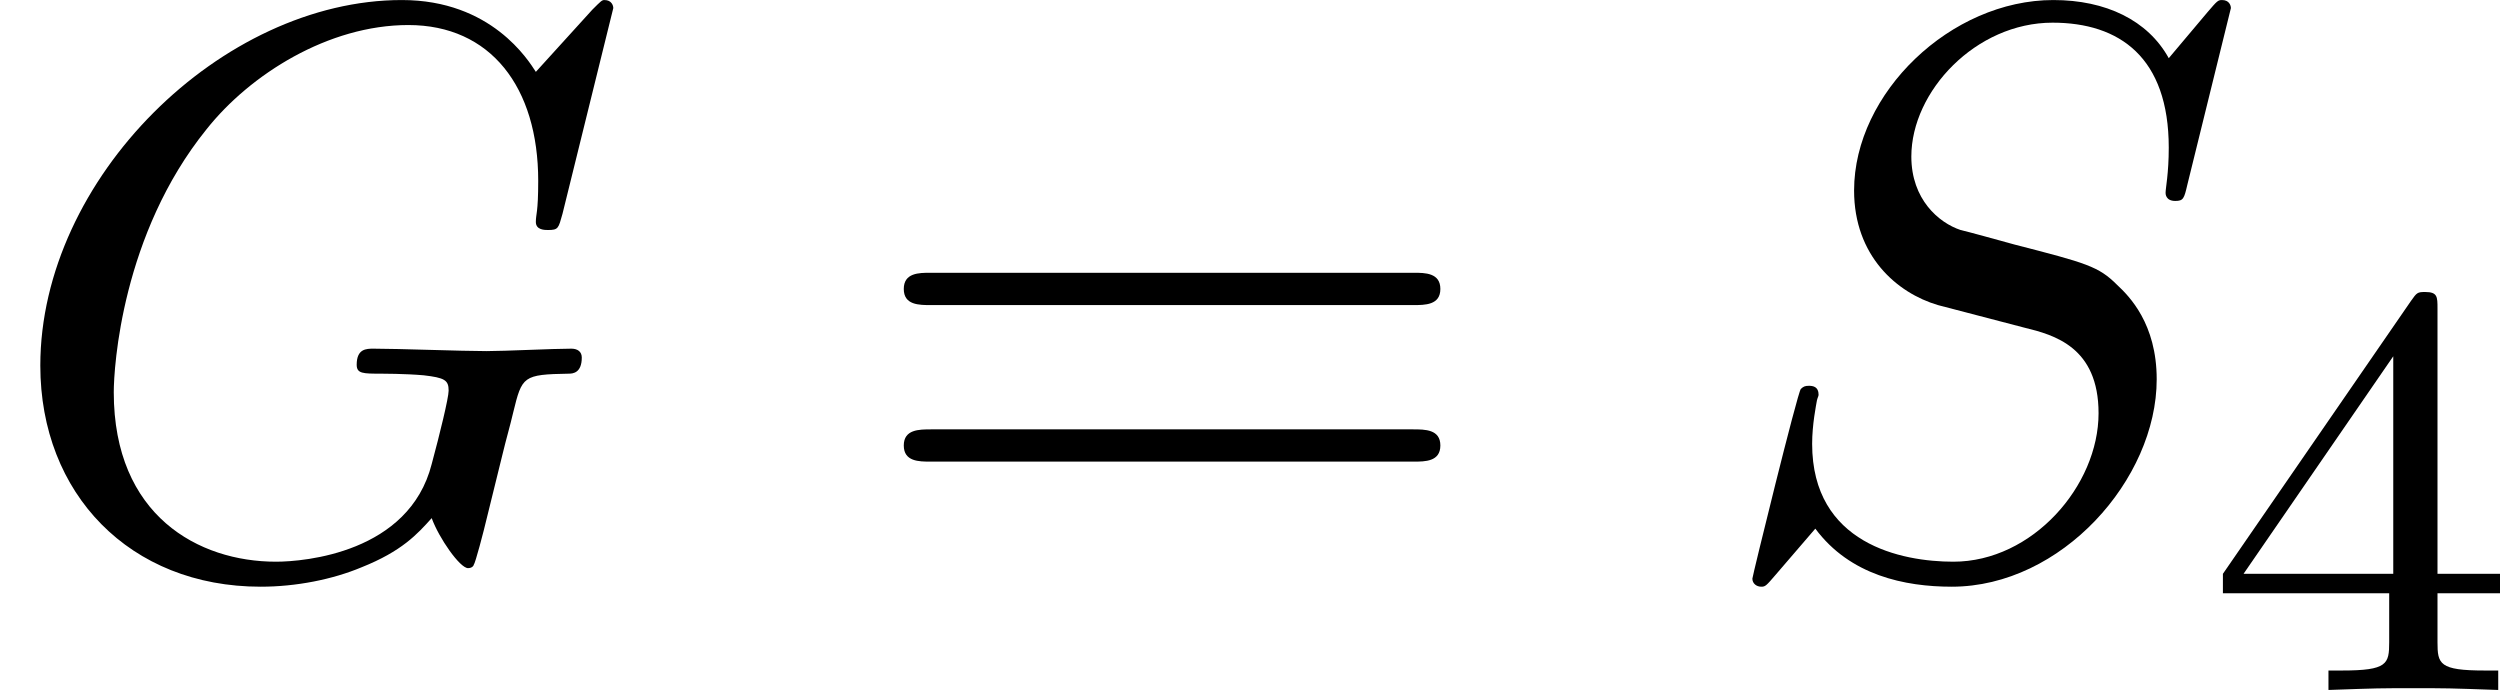
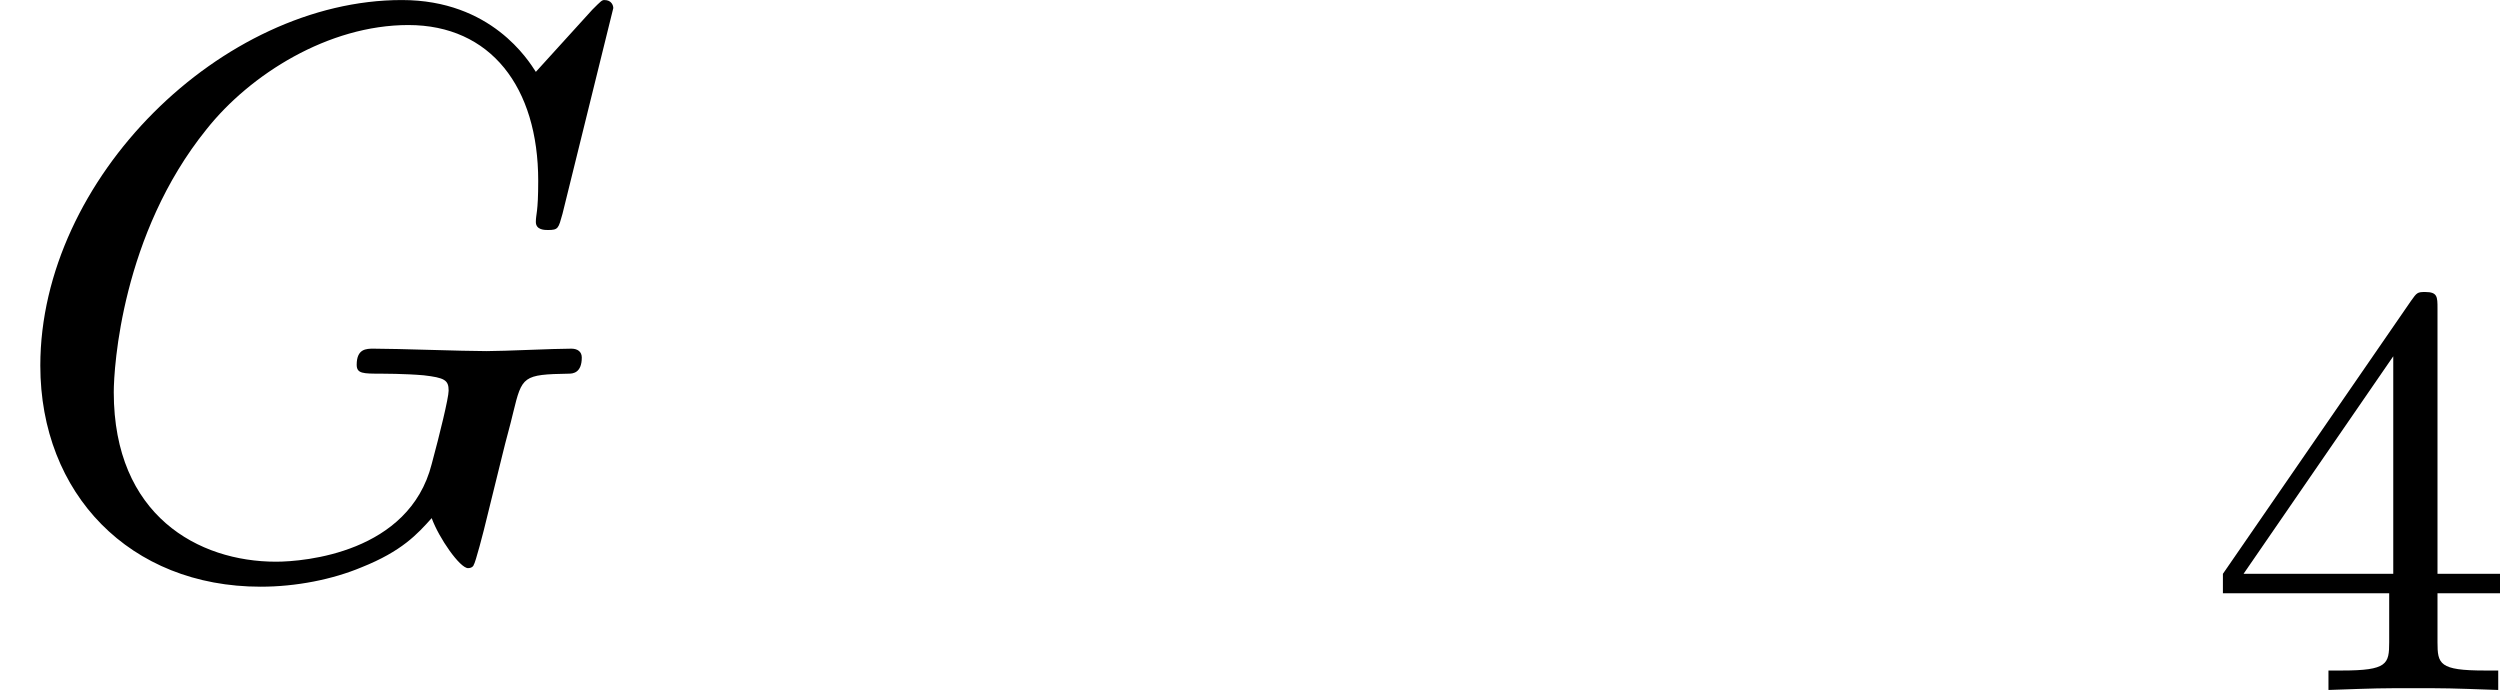
<svg xmlns="http://www.w3.org/2000/svg" xmlns:xlink="http://www.w3.org/1999/xlink" version="1.1" width="67.594pt" height="18.655pt" viewBox="7.234 129.735 67.594 18.655">
  <defs>
    <path id="g7-52" d="M3.14-5.157C3.14-5.316 3.14-5.38 2.973-5.38C2.869-5.38 2.861-5.372 2.782-5.26L.239-1.57V-1.307H2.487V-.646C2.487-.351 2.463-.263 1.849-.263H1.666V0C2.343-.024 2.359-.024 2.813-.024S3.284-.024 3.961 0V-.263H3.778C3.164-.263 3.14-.351 3.14-.646V-1.307H3.985V-1.57H3.14V-5.157ZM2.542-4.511V-1.57H.518L2.542-4.511Z" />
-     <path id="g9-61" d="M7.495-3.567C7.658-3.567 7.865-3.567 7.865-3.785S7.658-4.004 7.505-4.004H.971C.818-4.004 .611-4.004 .611-3.785S.818-3.567 .982-3.567H7.495ZM7.505-1.451C7.658-1.451 7.865-1.451 7.865-1.669S7.658-1.887 7.495-1.887H.982C.818-1.887 .611-1.887 .611-1.669S.818-1.451 .971-1.451H7.505Z" />
    <path id="g6-71" d="M8.291-7.582C8.291-7.615 8.269-7.691 8.171-7.691C8.138-7.691 8.127-7.68 8.007-7.56L7.244-6.72C7.145-6.873 6.644-7.691 5.433-7.691C3-7.691 .545-5.28 .545-2.749C.545-1.015 1.756 .24 3.524 .24C4.004 .24 4.495 .142 4.887-.022C5.433-.24 5.64-.469 5.836-.687C5.935-.415 6.218-.011 6.327-.011C6.382-.011 6.404-.044 6.404-.055C6.425-.076 6.535-.491 6.589-.72L6.796-1.56C6.84-1.745 6.895-1.931 6.938-2.116C7.058-2.607 7.069-2.629 7.691-2.64C7.745-2.64 7.865-2.651 7.865-2.858C7.865-2.935 7.811-2.978 7.724-2.978C7.473-2.978 6.829-2.945 6.578-2.945C6.24-2.945 5.389-2.978 5.051-2.978C4.953-2.978 4.822-2.978 4.822-2.76C4.822-2.64 4.909-2.64 5.149-2.64C5.16-2.64 5.476-2.64 5.727-2.618C6.011-2.585 6.065-2.553 6.065-2.411C6.065-2.313 5.945-1.822 5.836-1.418C5.531-.218 4.113-.098 3.731-.098C2.684-.098 1.538-.72 1.538-2.389C1.538-2.727 1.647-4.527 2.793-5.945C3.382-6.687 4.44-7.353 5.52-7.353C6.633-7.353 7.276-6.513 7.276-5.247C7.276-4.811 7.244-4.8 7.244-4.691S7.364-4.582 7.407-4.582C7.549-4.582 7.549-4.604 7.604-4.8L8.291-7.582Z" />
-     <path id="g6-83" d="M7.036-7.582C7.036-7.615 7.015-7.691 6.916-7.691C6.862-7.691 6.851-7.68 6.72-7.527L6.196-6.905C5.913-7.418 5.345-7.691 4.636-7.691C3.251-7.691 1.942-6.436 1.942-5.116C1.942-4.233 2.52-3.731 3.076-3.567L4.244-3.262C4.647-3.164 5.247-3 5.247-2.105C5.247-1.124 4.353-.098 3.284-.098C2.585-.098 1.375-.338 1.375-1.691C1.375-1.953 1.429-2.215 1.44-2.28C1.451-2.324 1.462-2.335 1.462-2.356C1.462-2.465 1.385-2.476 1.331-2.476S1.255-2.465 1.222-2.433C1.178-2.389 .567 .098 .567 .131C.567 .196 .622 .24 .687 .24C.742 .24 .753 .229 .884 .076L1.418-.545C1.887 .087 2.629 .24 3.262 .24C4.745 .24 6.033-1.211 6.033-2.564C6.033-3.316 5.662-3.687 5.498-3.84C5.247-4.091 5.084-4.135 4.113-4.385C3.873-4.451 3.48-4.56 3.382-4.582C3.087-4.68 2.716-4.996 2.716-5.575C2.716-6.458 3.589-7.385 4.625-7.385C5.531-7.385 6.196-6.916 6.196-5.695C6.196-5.345 6.153-5.149 6.153-5.084C6.153-5.073 6.153-4.975 6.284-4.975C6.393-4.975 6.404-5.007 6.447-5.193L7.036-7.582Z" />
  </defs>
  <g id="page4" transform="matrix(2 0 0 2 0 0)">
    <use x="3.617" y="72.559" xlink:href="#g6-71" />
    <use x="15.224" y="72.559" xlink:href="#g9-61" />
    <use x="26.74" y="72.559" xlink:href="#g6-83" />
    <use x="33.429" y="74.195" xlink:href="#g7-52" />
  </g>
</svg>